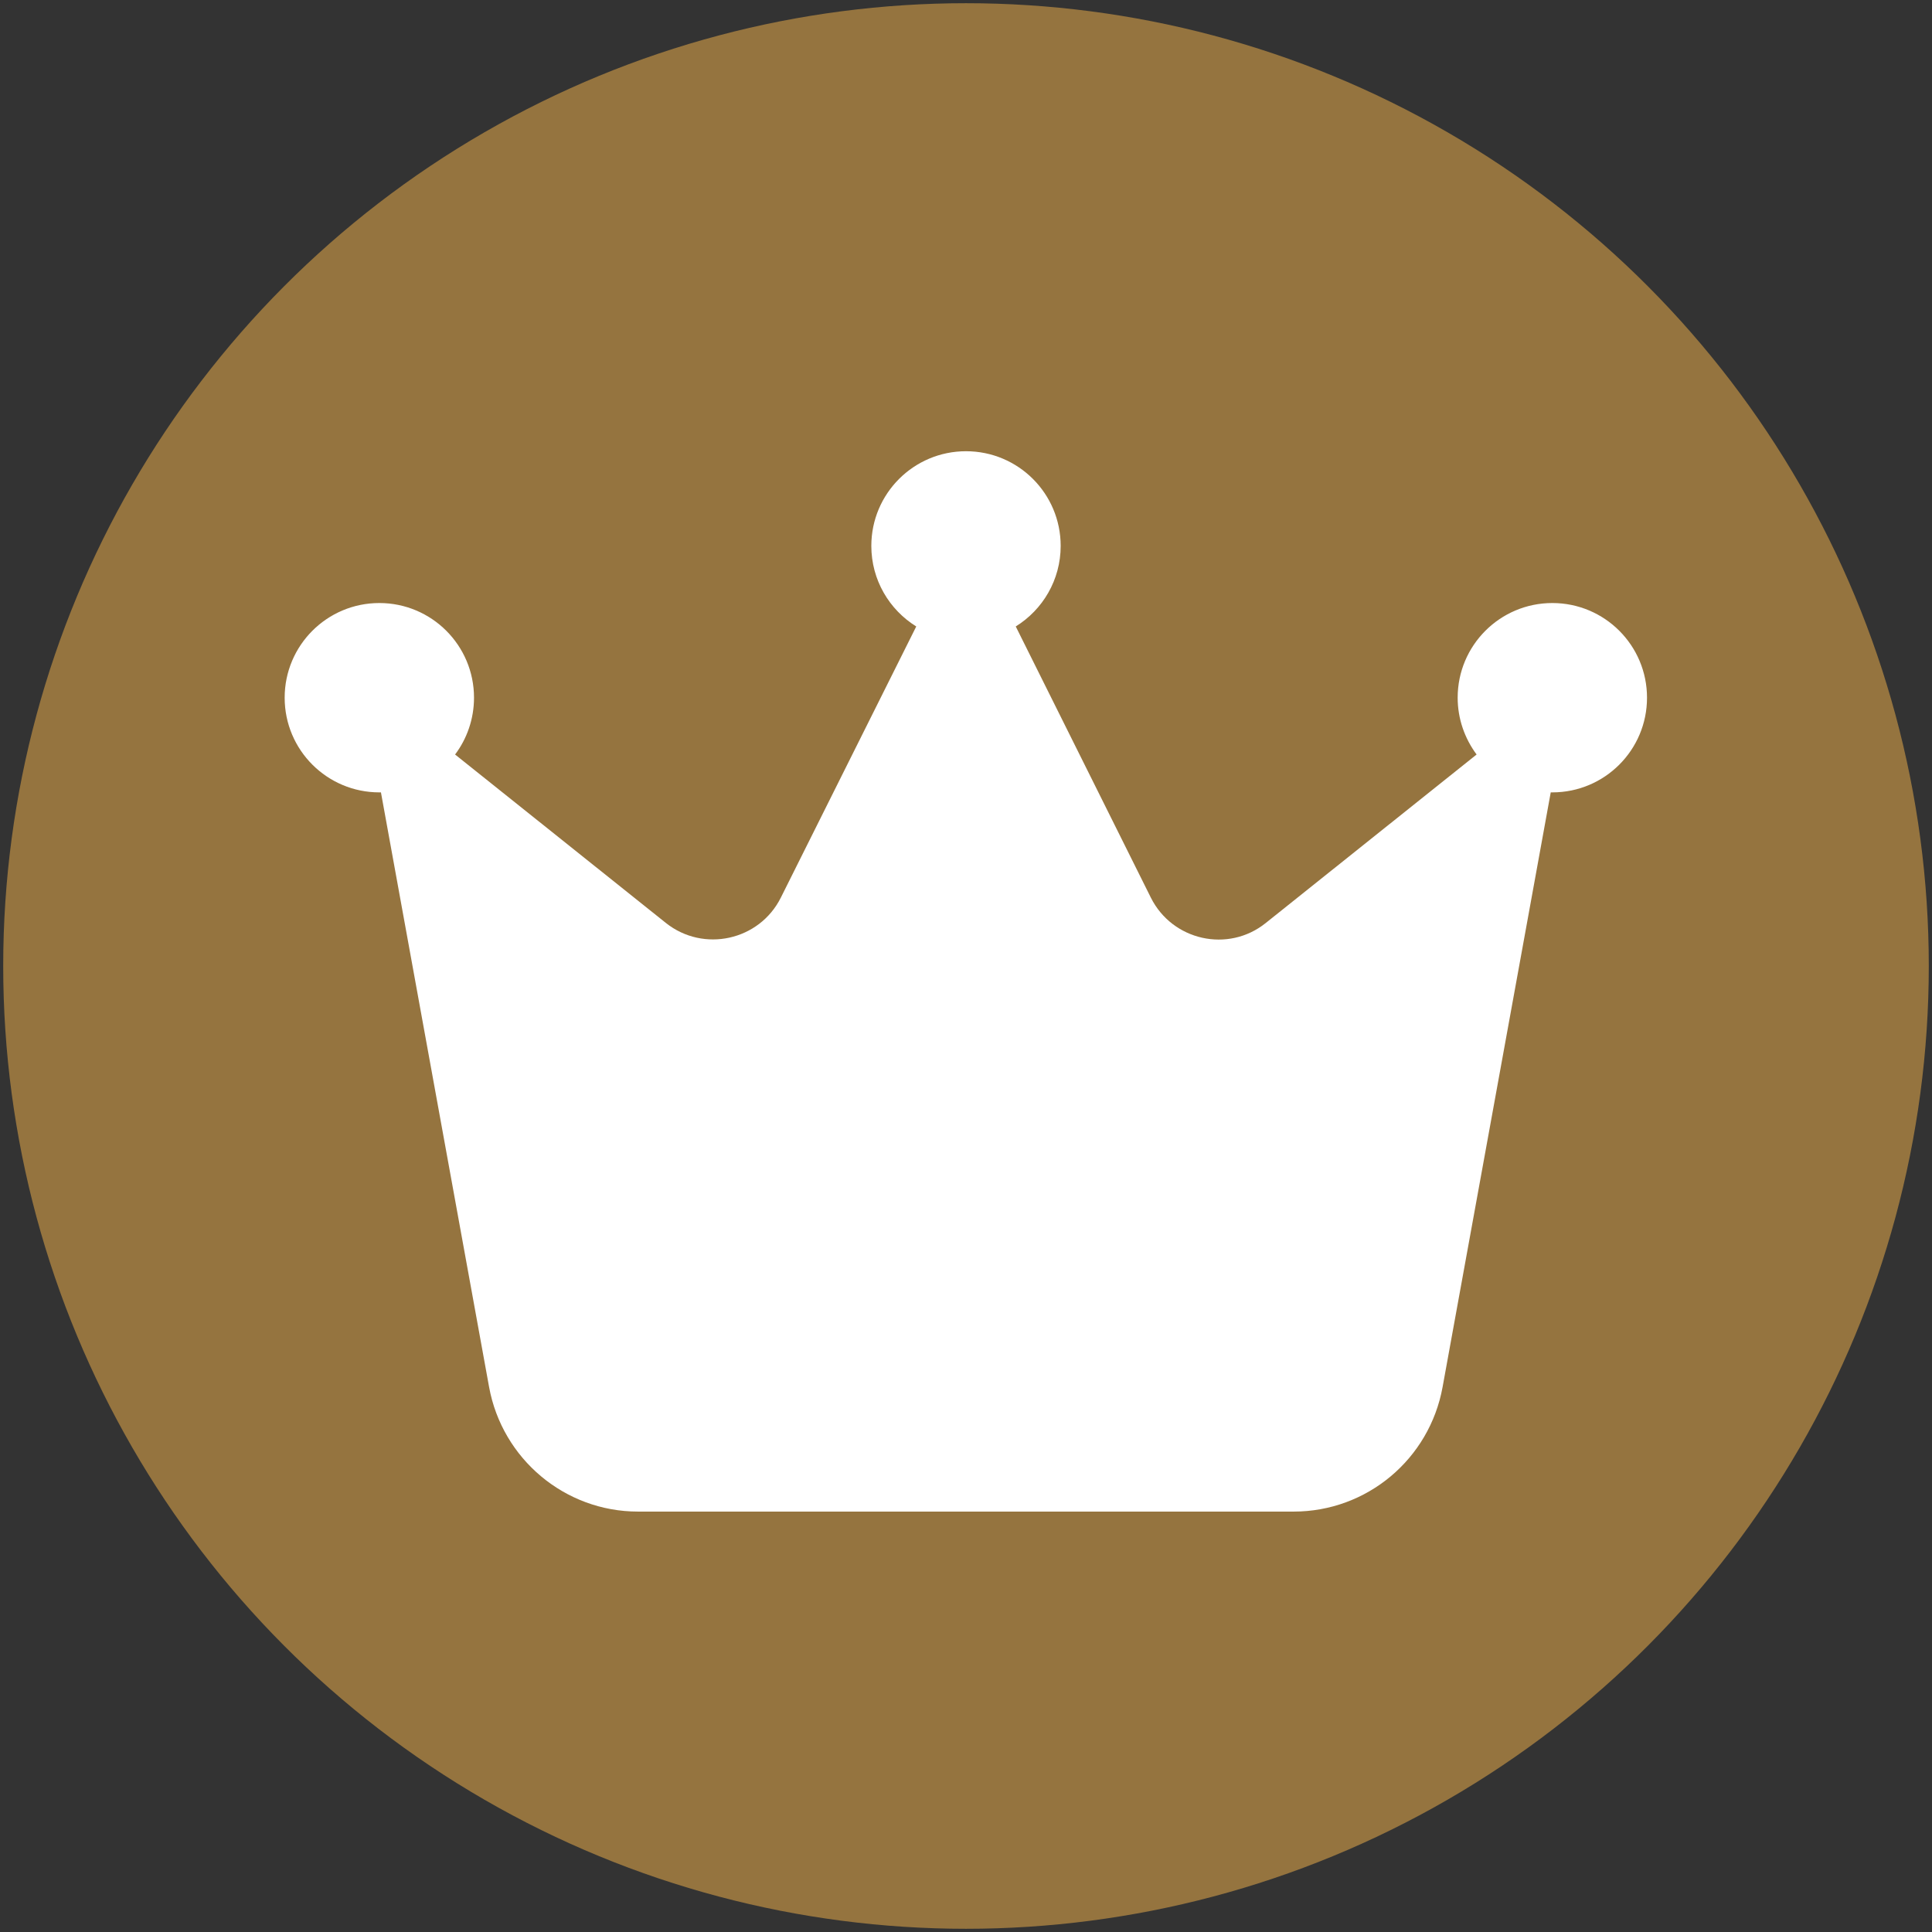
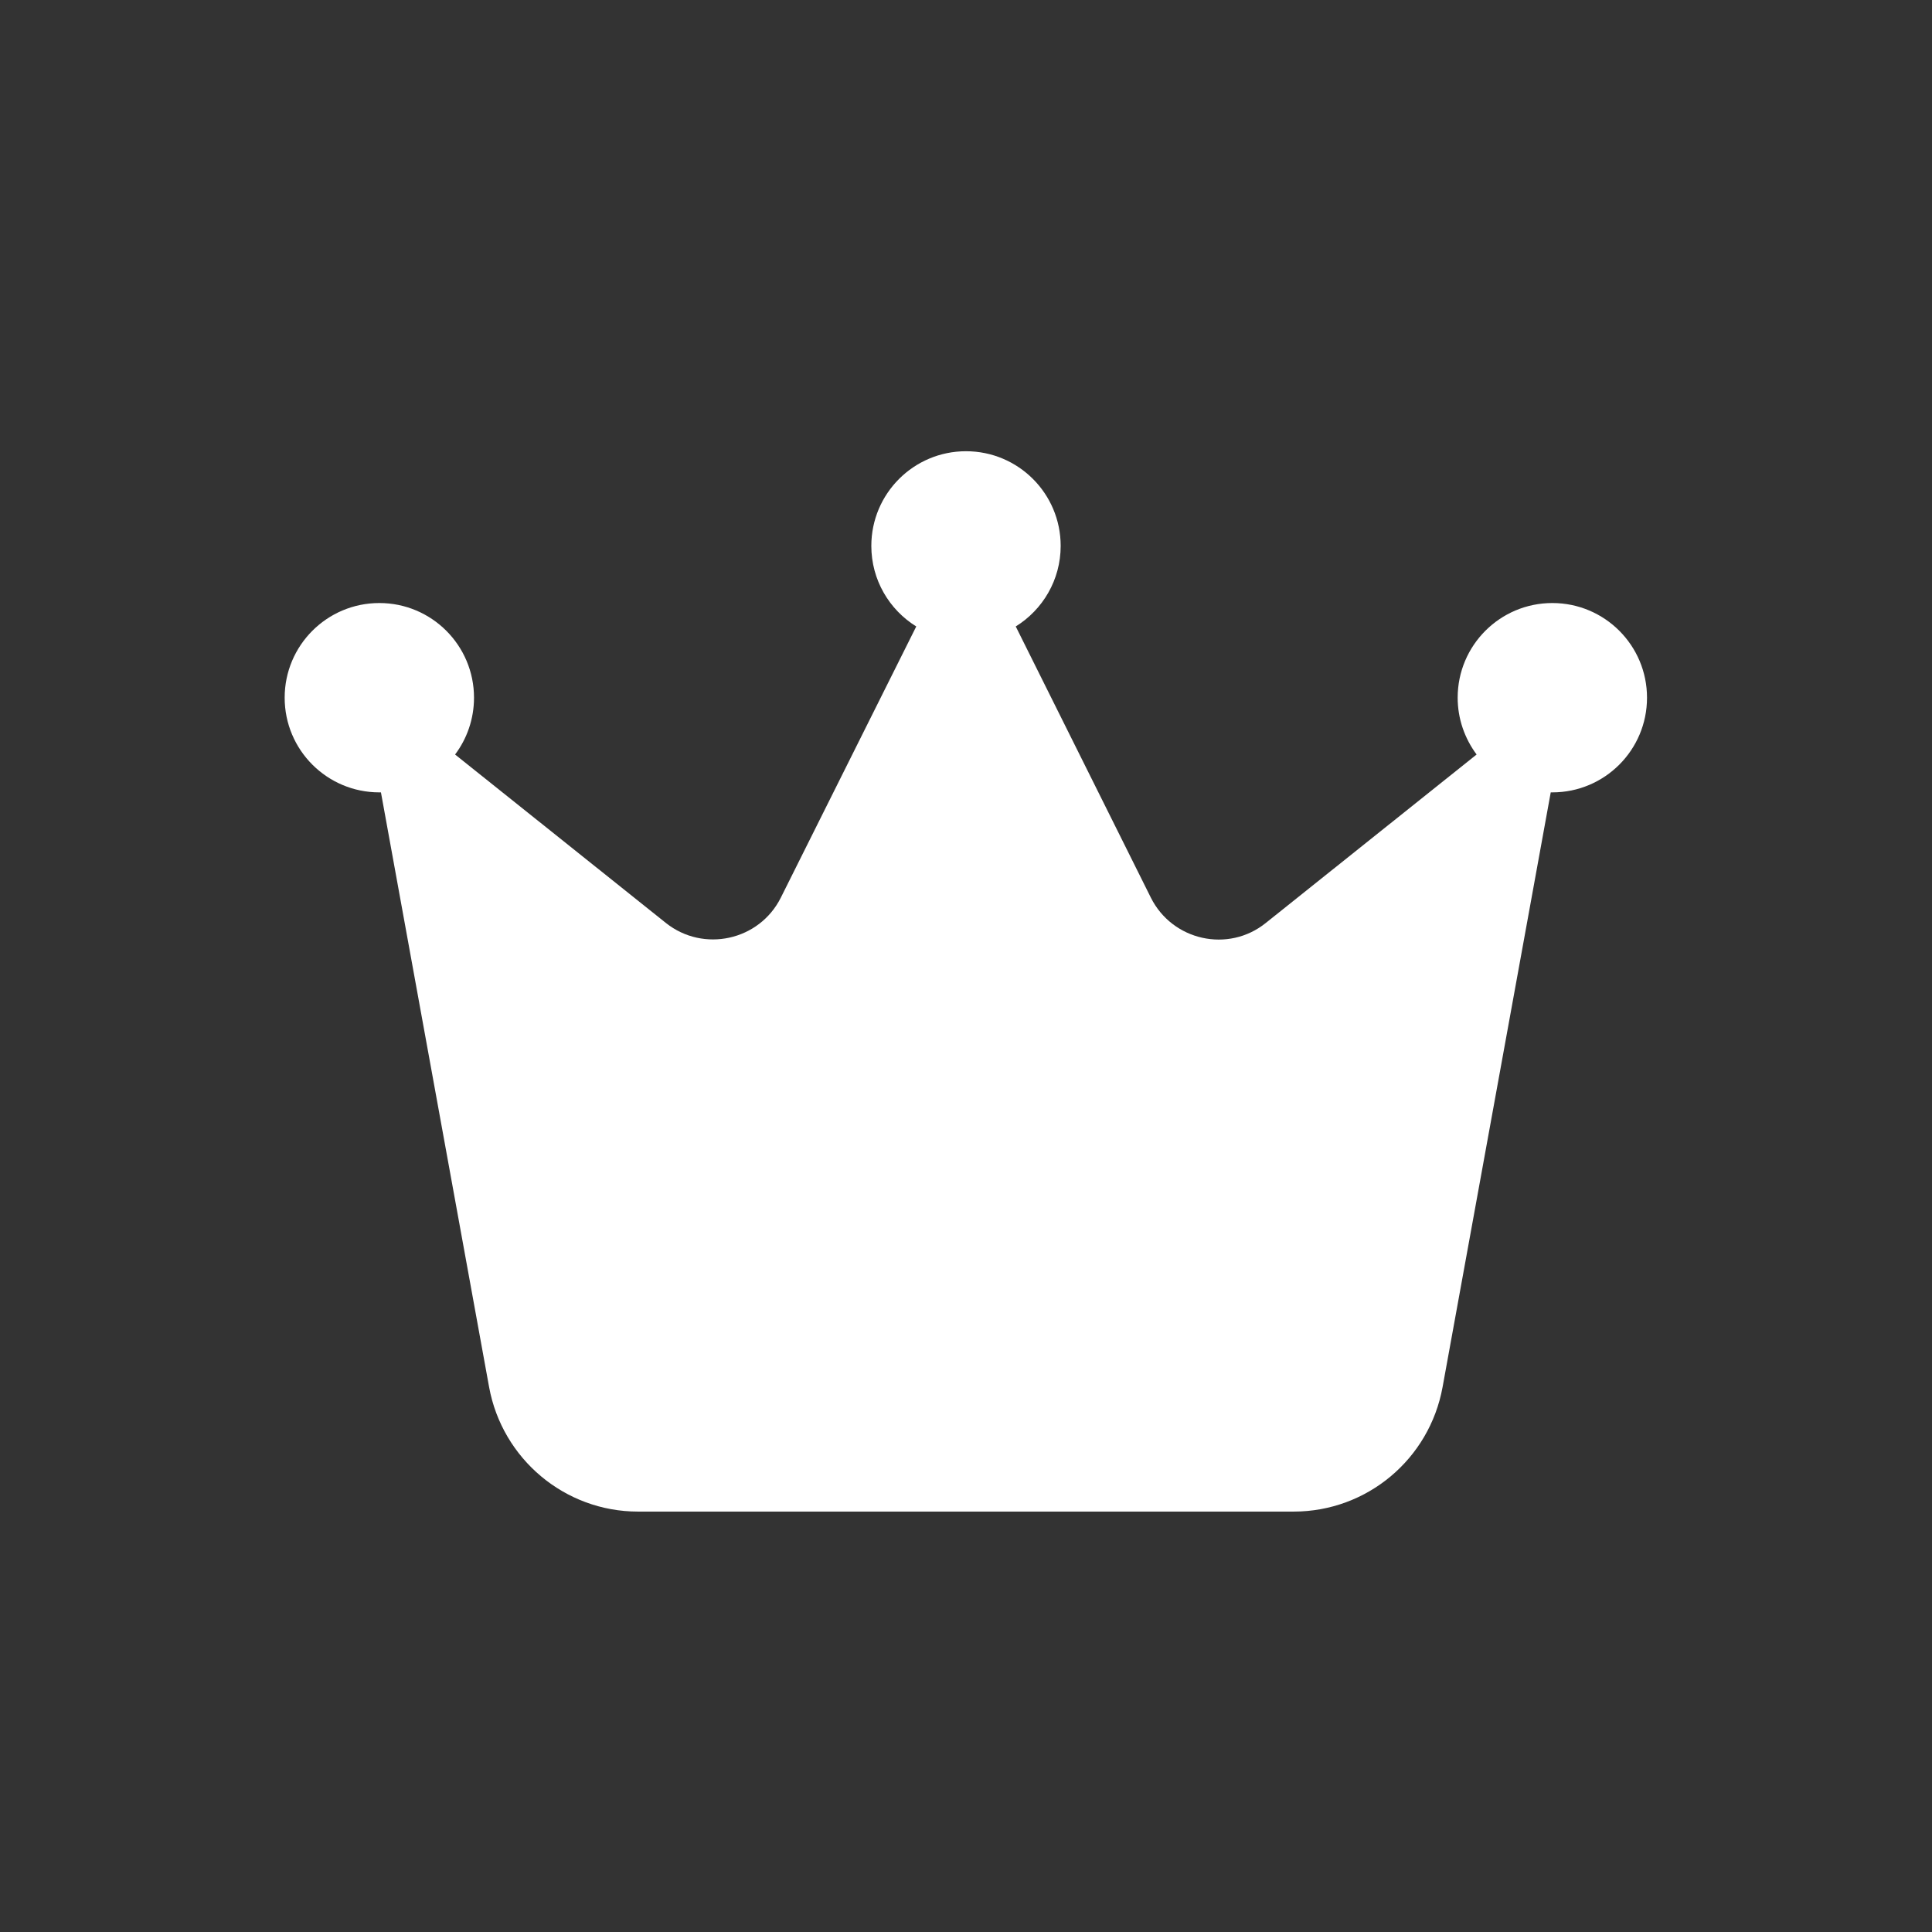
<svg xmlns="http://www.w3.org/2000/svg" version="1.1" id="Livello_1" x="0px" y="0px" viewBox="0 0 60.2 60.2" style="enable-background:new 0 0 60.2 60.2;" xml:space="preserve">
  <rect x="0" y="0" width="60.2" height="60.2" fill="#333333" stroke="none" />
  <style type="text/css">
	.st0{fill:#95743F;}
	.st1{fill:#FFFFFF;}
</style>
  <g>
-     <circle class="st0" cx="30.1" cy="30.1" r="30" />
-   </g>
+     </g>
  <path class="st1" d="M31.65,19.52c0.84-0.52,1.4-1.45,1.4-2.51c0-1.63-1.32-2.95-2.95-2.95s-2.95,1.32-2.95,2.95  c0,1.06,0.56,1.99,1.4,2.51l-4.22,8.45c-0.67,1.34-2.41,1.72-3.58,0.79l-6.57-5.25c0.37-0.49,0.59-1.11,0.59-1.77  c0-1.63-1.32-2.95-2.95-2.95s-2.95,1.32-2.95,2.95s1.32,2.95,2.95,2.95c0.01,0,0.04,0,0.05,0l3.37,18.53  c0.41,2.24,2.36,3.88,4.64,3.88h20.43c2.28,0,4.23-1.63,4.64-3.88l3.37-18.53c0.01,0,0.04,0,0.05,0c1.63,0,2.95-1.32,2.95-2.95  s-1.32-2.95-2.95-2.95c-1.63,0-2.95,1.32-2.95,2.95c0,0.66,0.22,1.27,0.59,1.77l-6.57,5.25c-1.17,0.94-2.91,0.55-3.58-0.79  L31.65,19.52z" />
</svg>